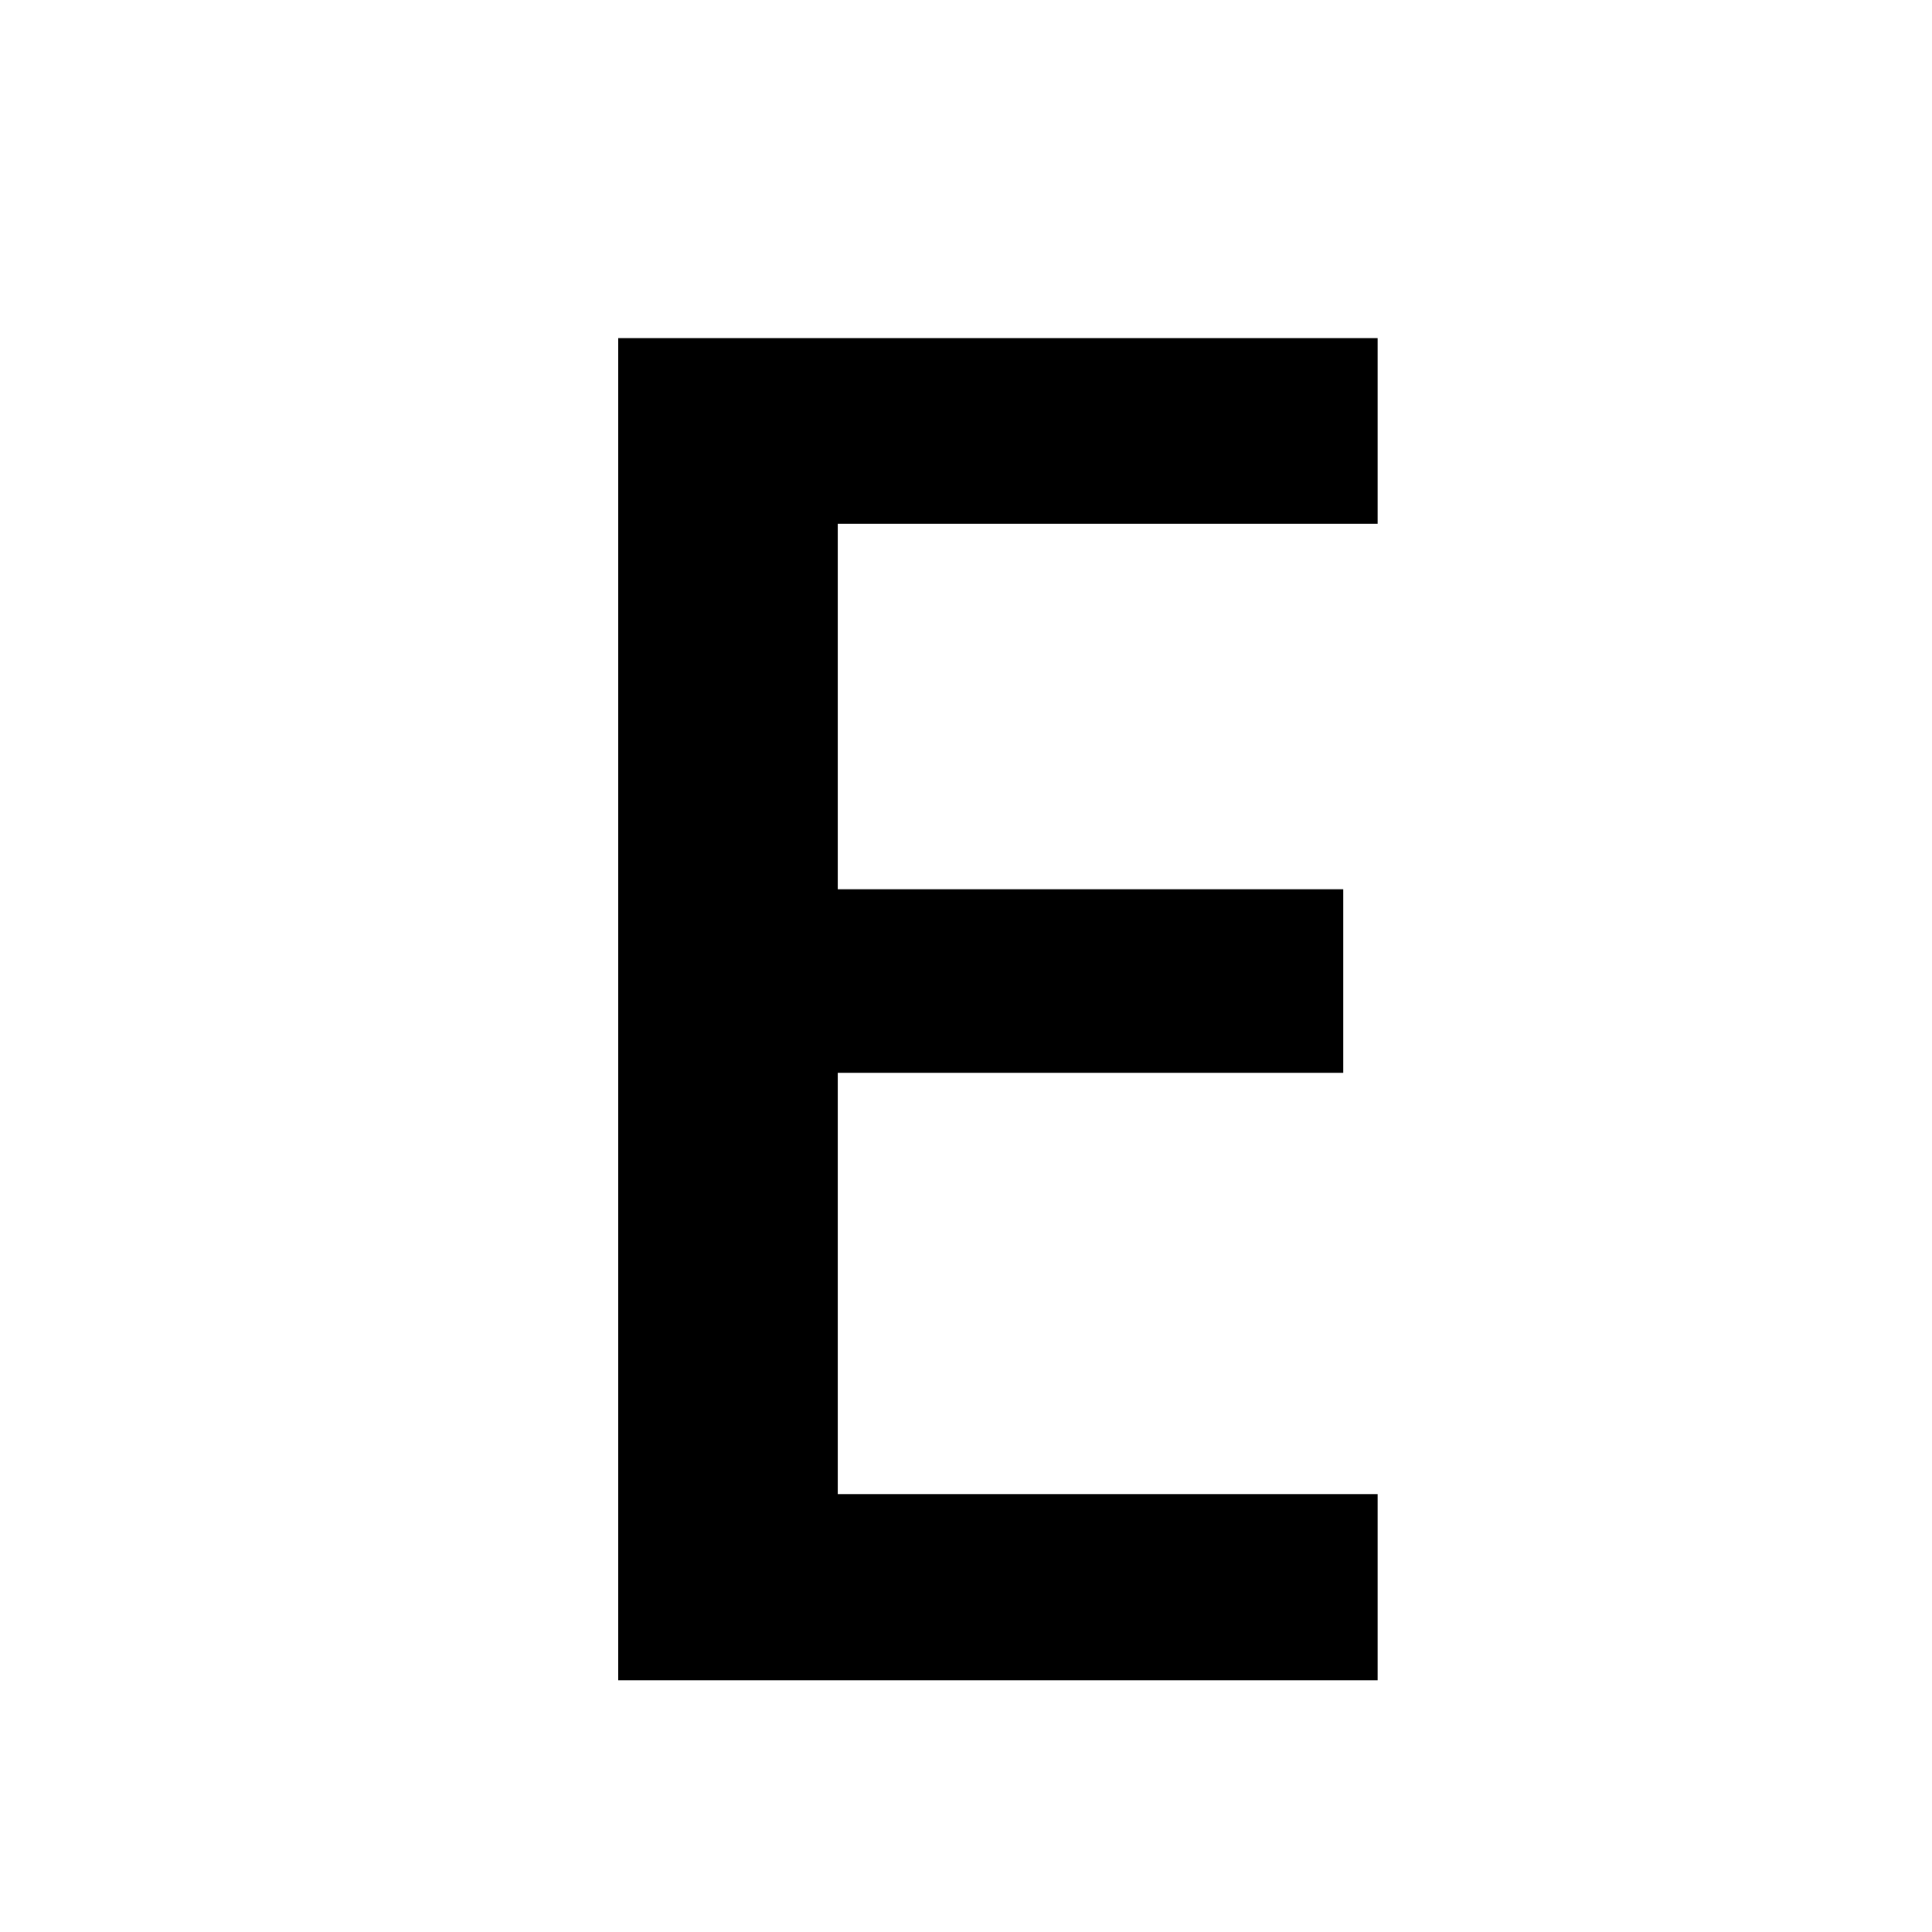
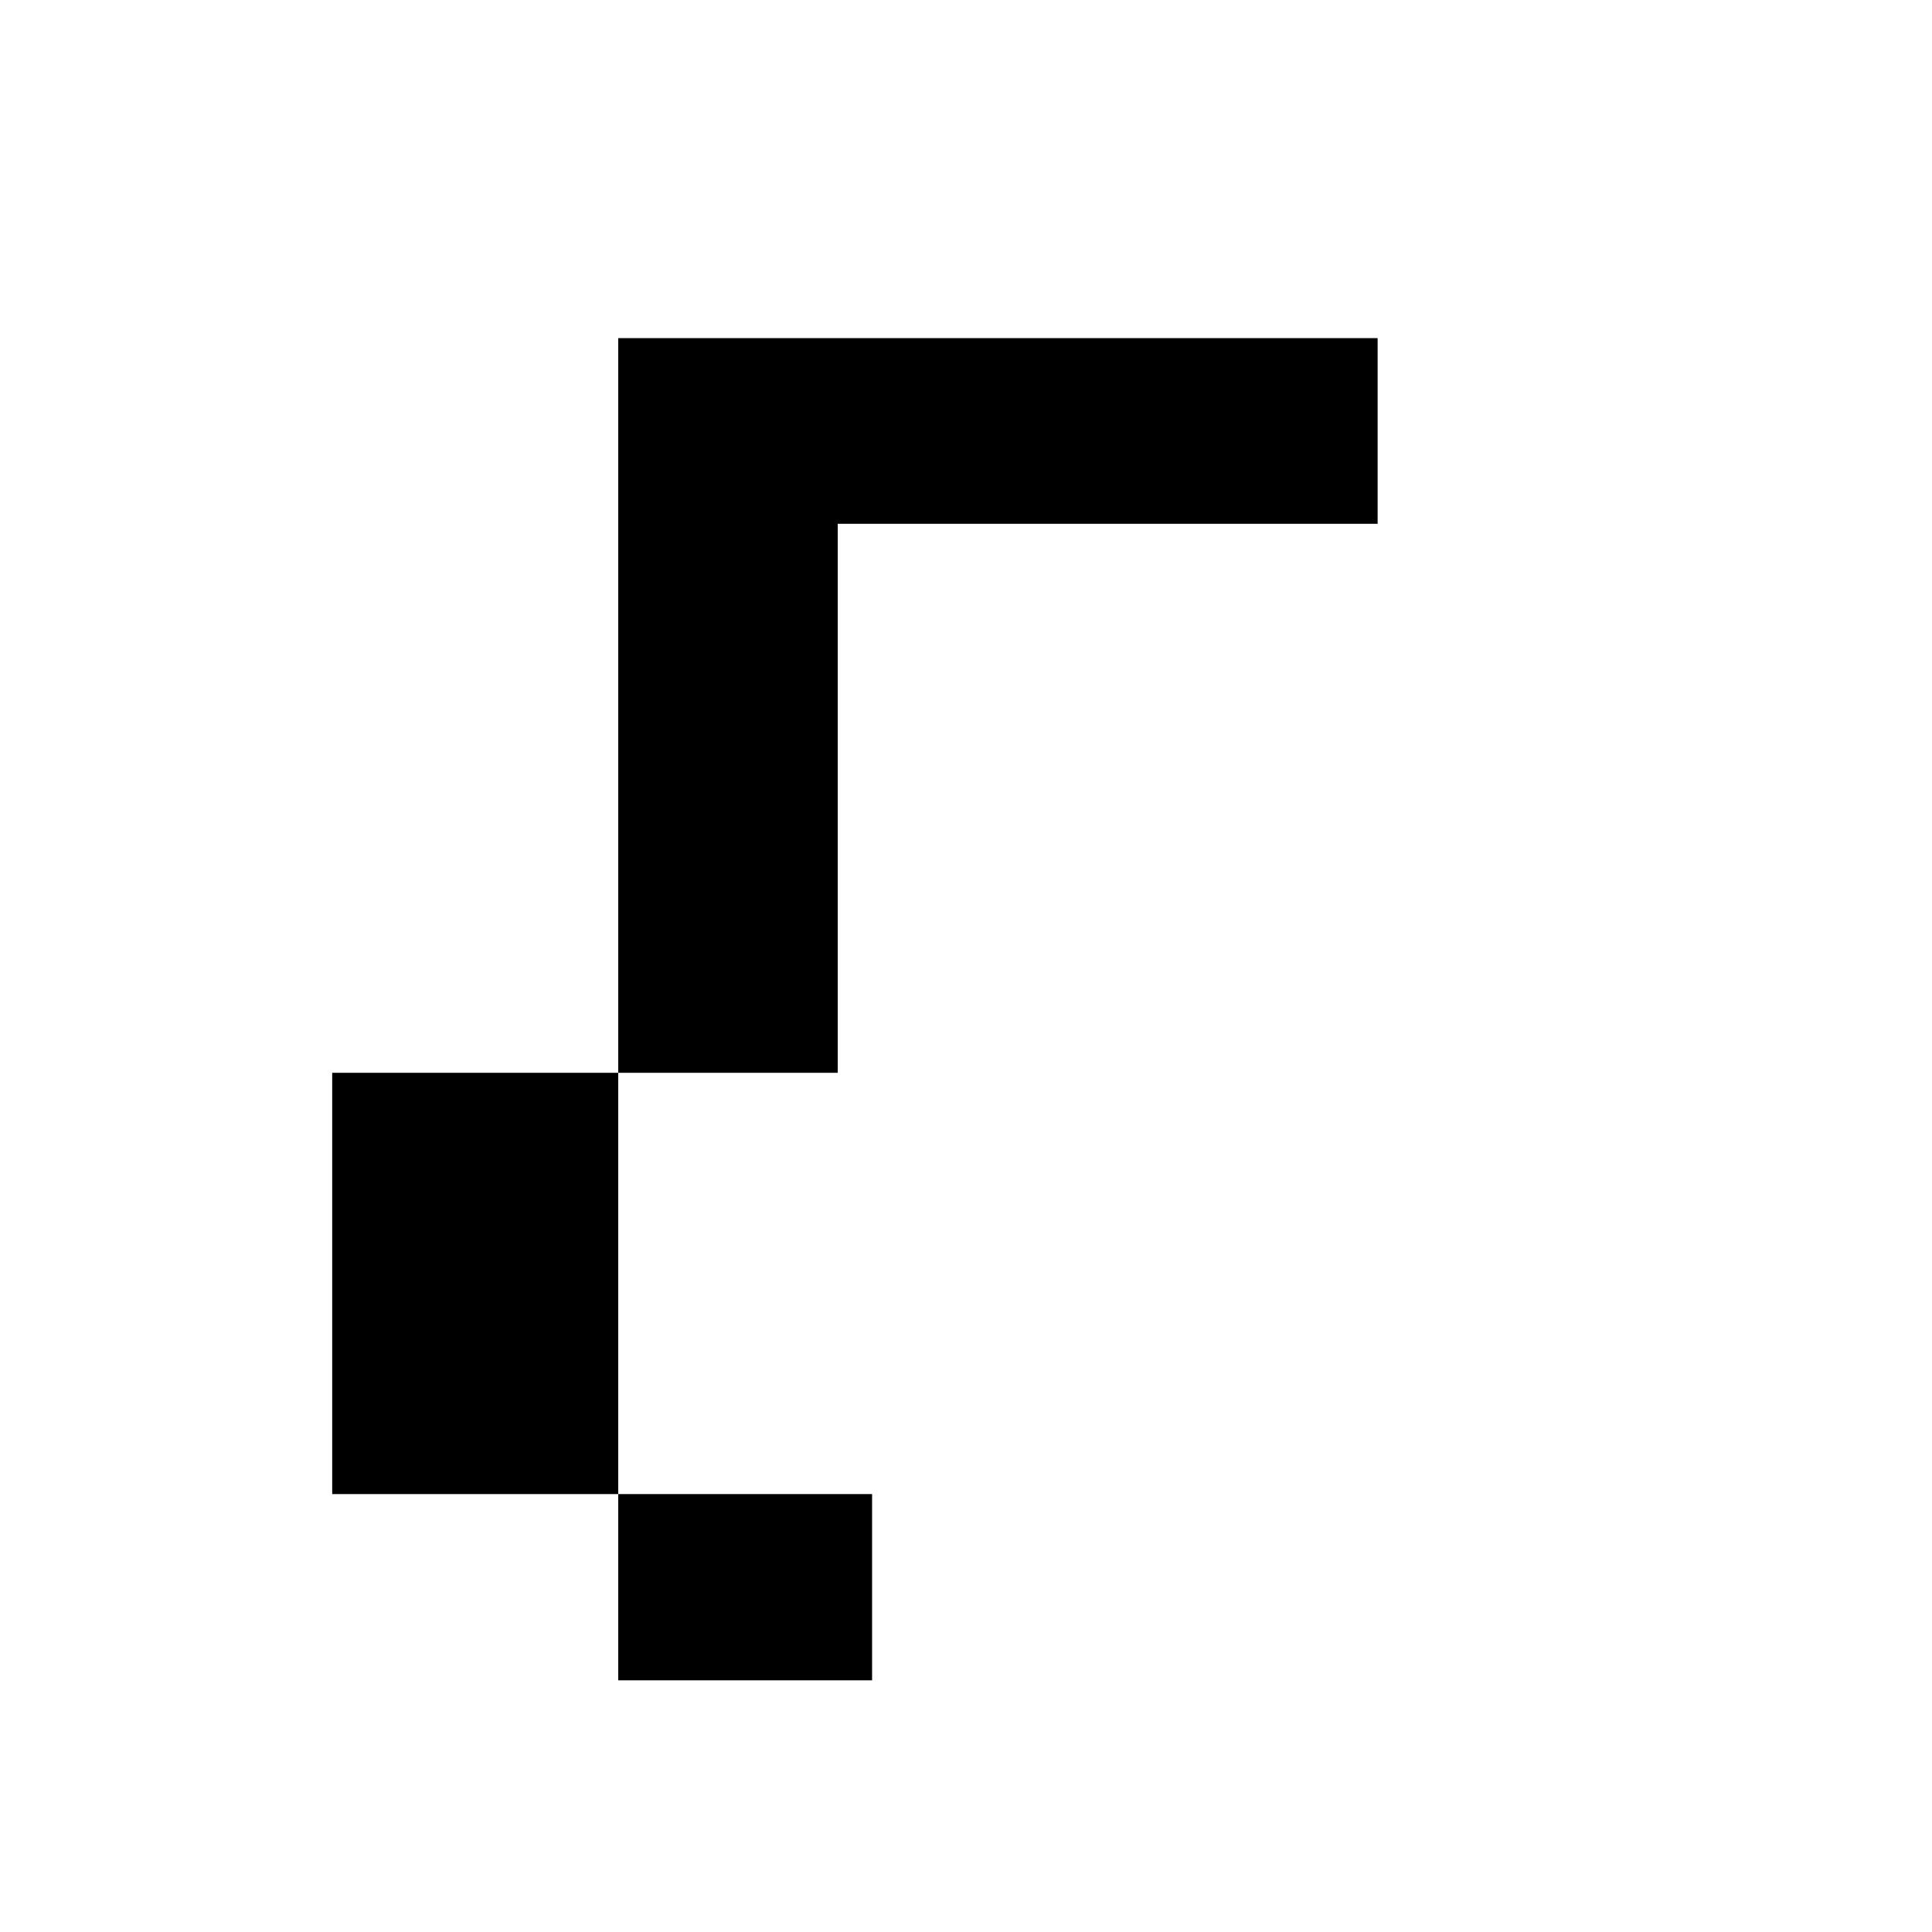
<svg xmlns="http://www.w3.org/2000/svg" id="Ebene_1" viewBox="0 0 36 36">
-   <path d="M25.67,31.31h-14.15V6.3h14.15v3.46h-10.06v6.81h9.42v3.42h-9.42v7.85h10.06v3.47Z" />
+   <path d="M25.67,31.31h-14.15V6.3h14.15v3.46h-10.06v6.81v3.42h-9.42v7.85h10.06v3.47Z" />
</svg>